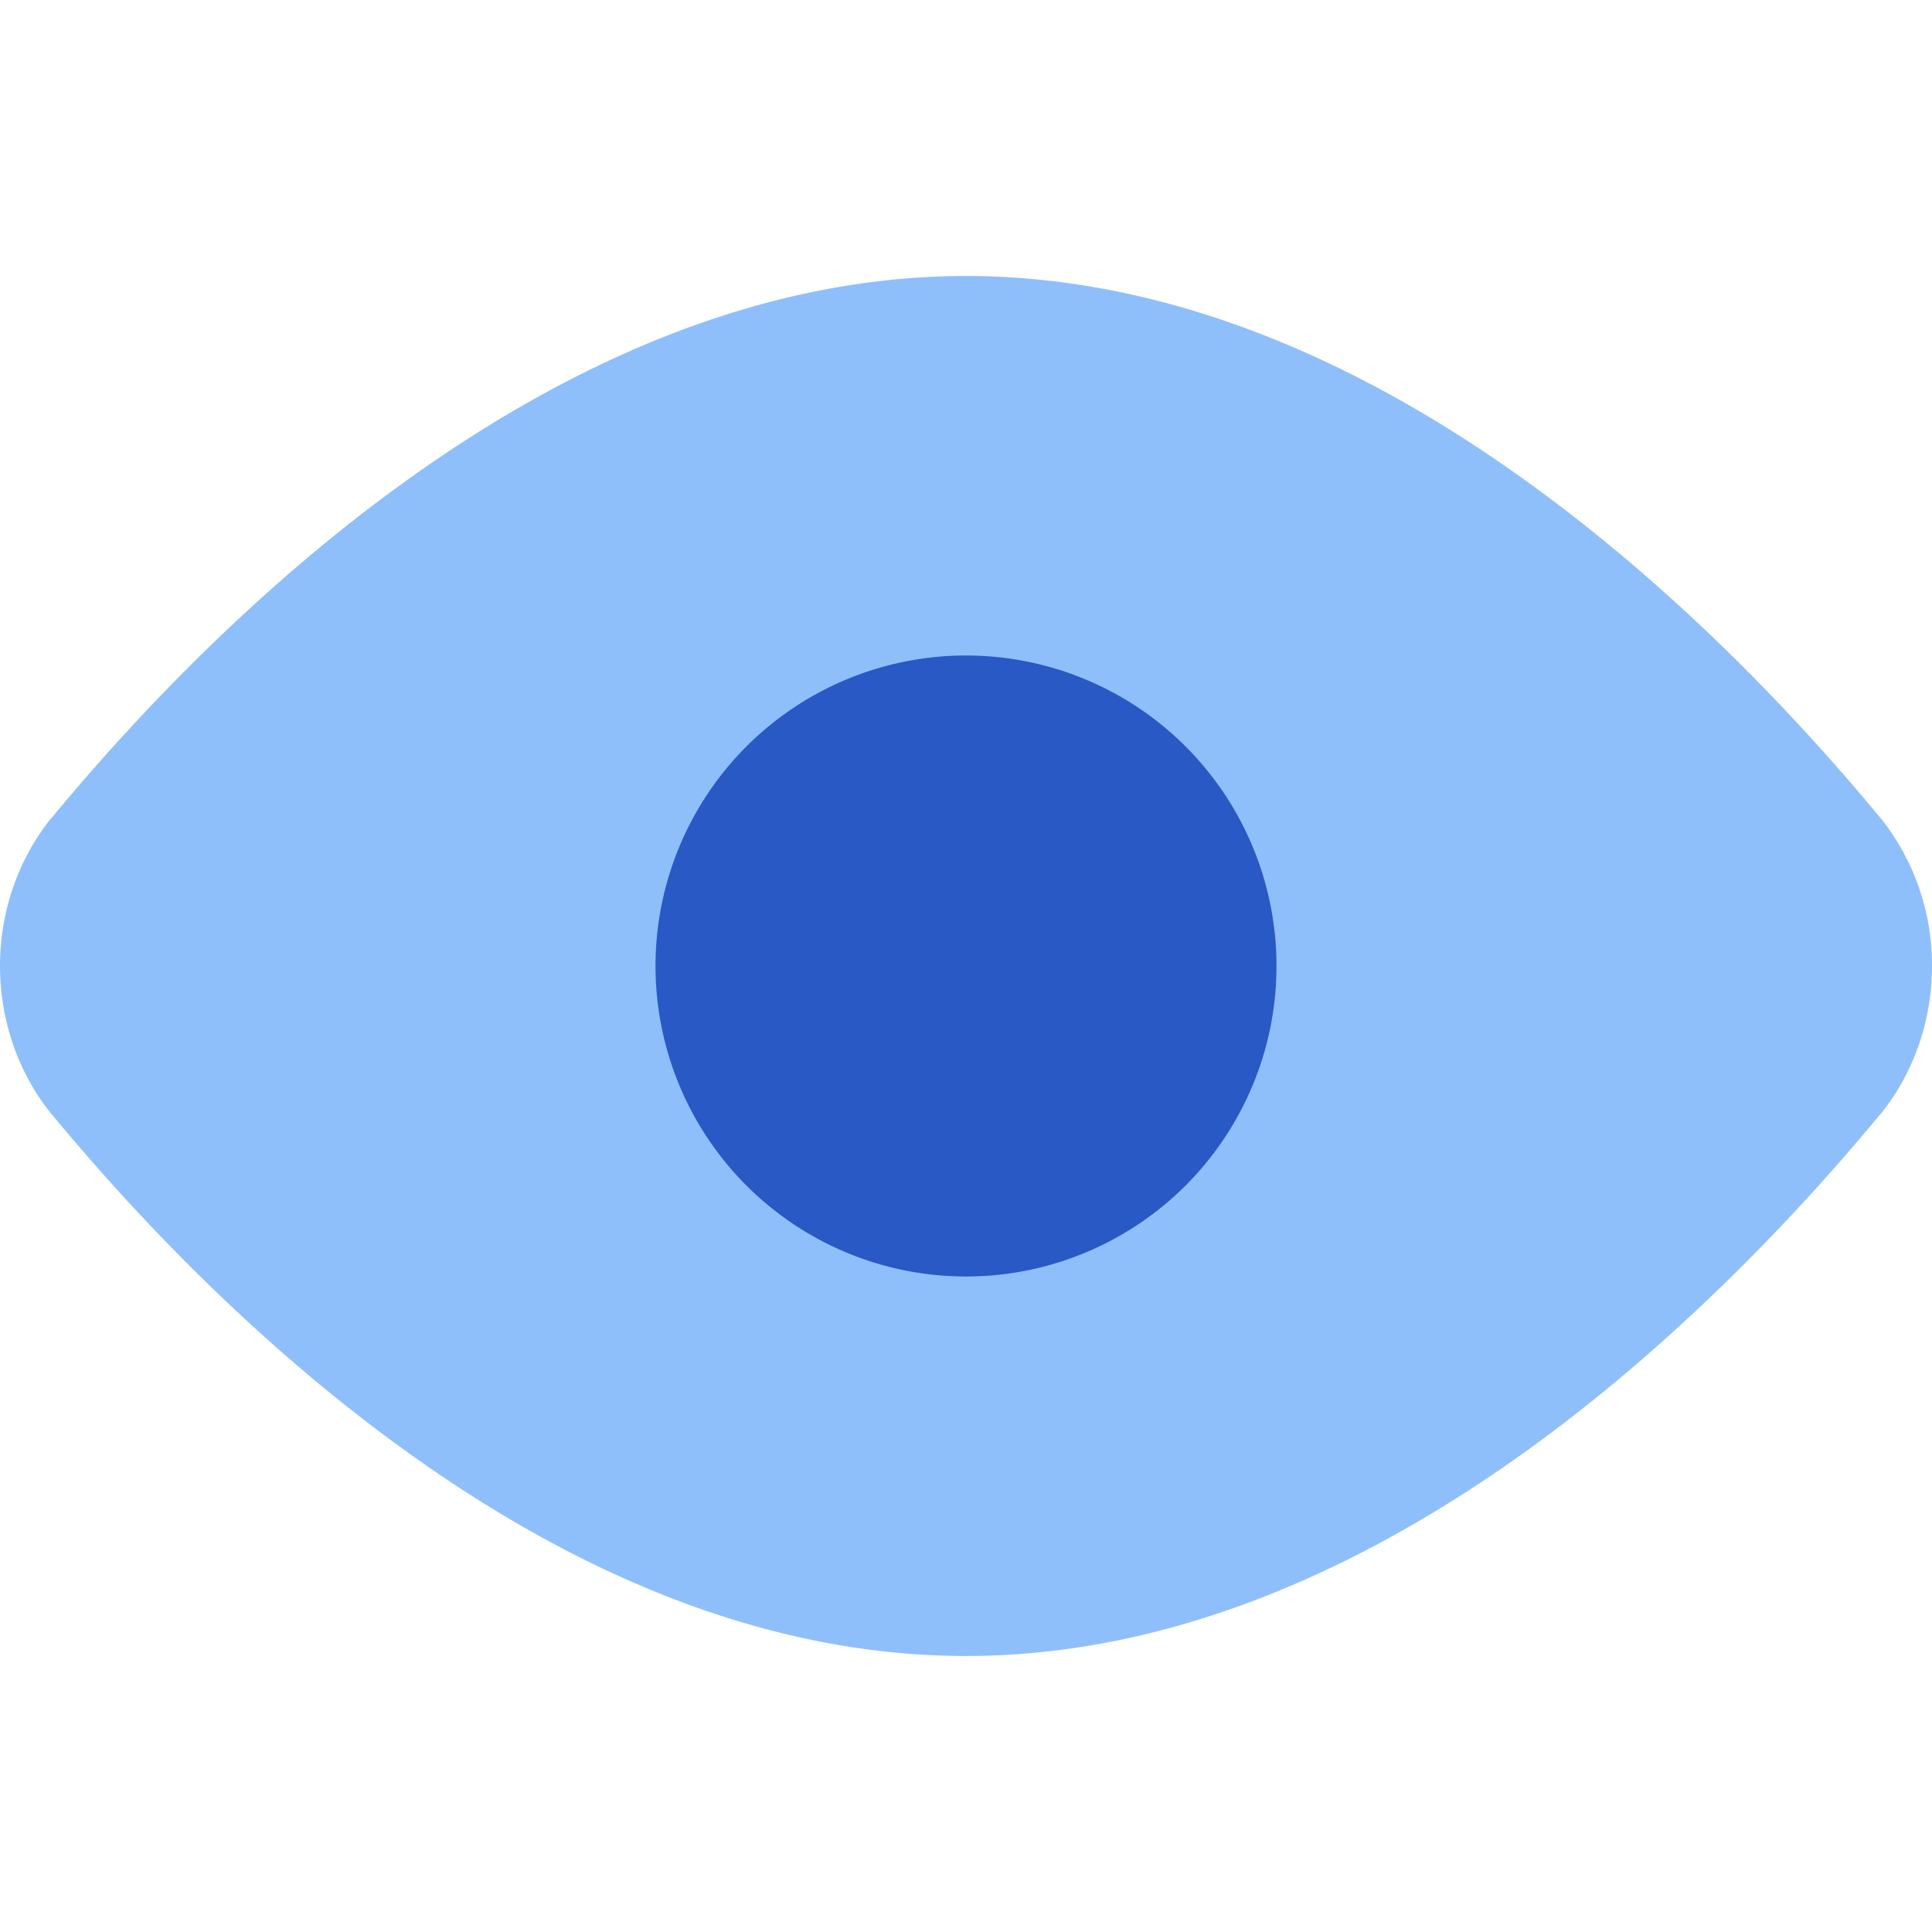
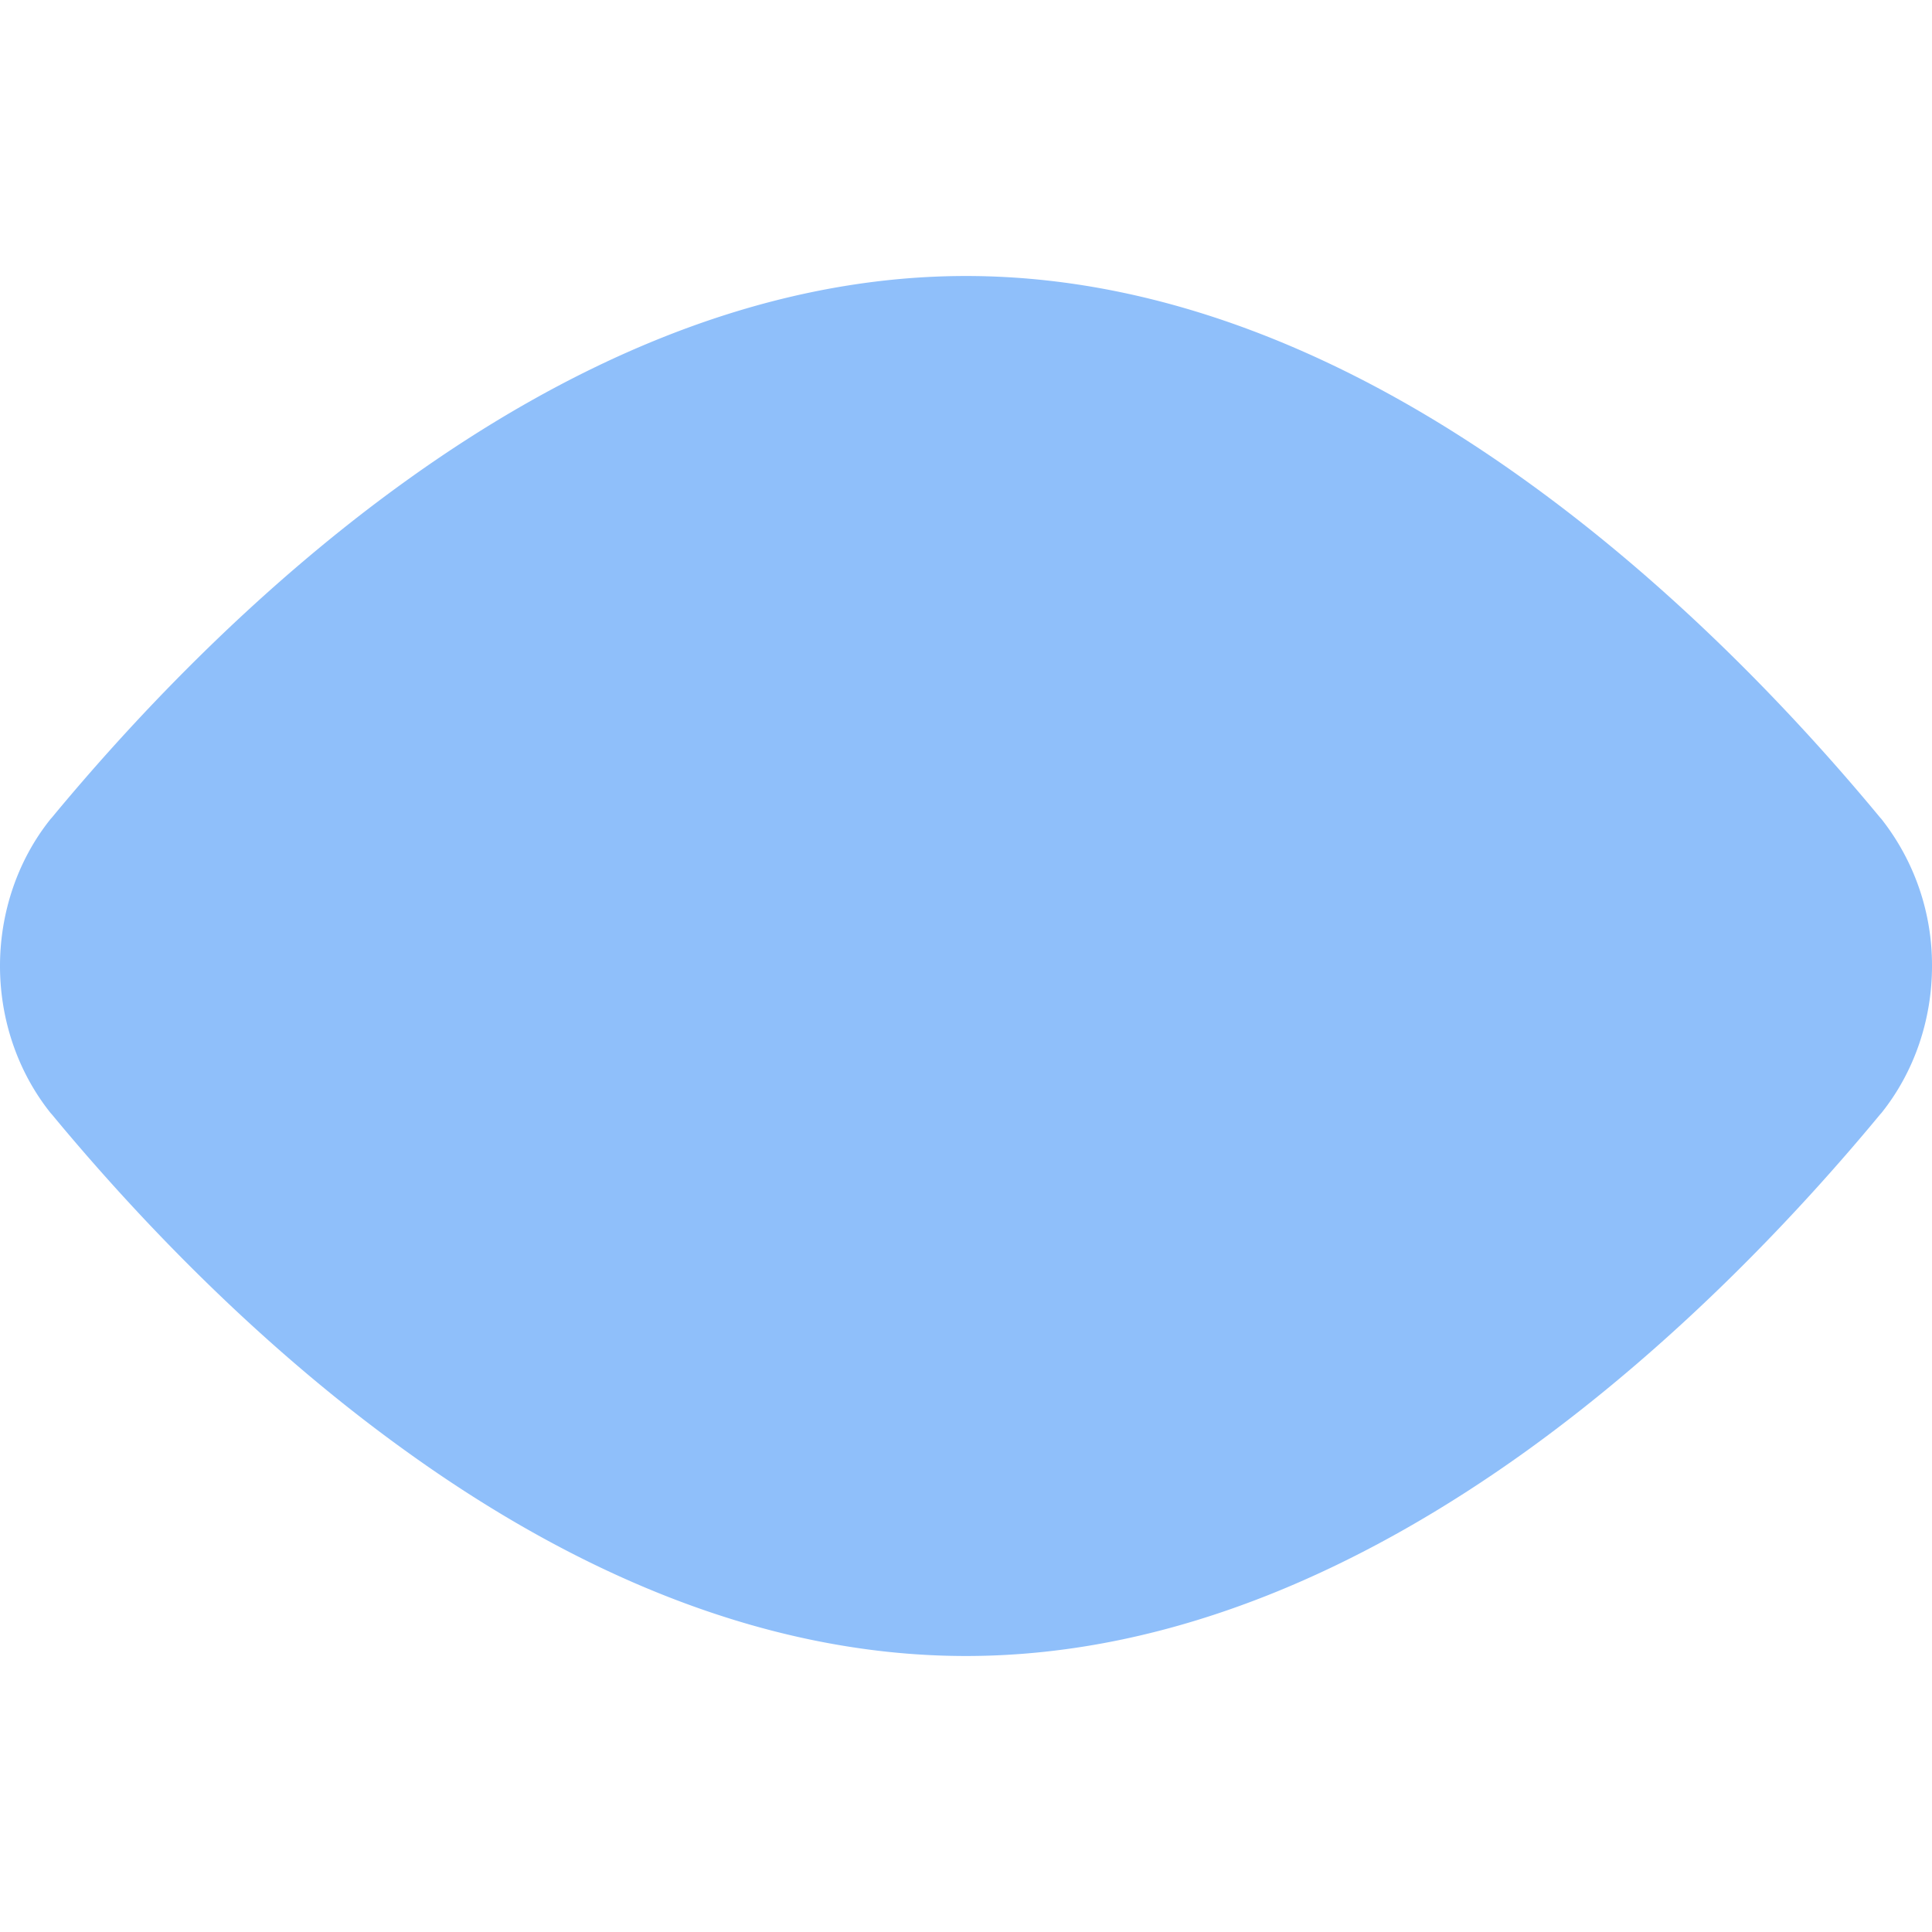
<svg xmlns="http://www.w3.org/2000/svg" fill="none" viewBox="0 0 14 14" id="Visible--Streamline-Core">
  <desc>Visible Streamline Icon: https://streamlinehq.com</desc>
  <g id="visible--eye-eyeball-open-view">
    <path id="Union" fill="#8fbffa" d="M7 2c-1.544 0 -2.944 0.682 -4.067 1.491 -1.128 0.812 -2.02 1.784 -2.56 2.437l-0.005 0.005C0.127 6.233 0 6.614 0 7c0 0.386 0.127 0.766 0.368 1.067l0.005 0.005c0.54 0.653 1.432 1.625 2.56 2.437C4.056 11.32 5.456 12 7 12s2.944 -0.682 4.067 -1.49c1.128 -0.813 2.02 -1.785 2.56 -2.438l0.005 -0.005c0.241 -0.3 0.368 -0.68 0.368 -1.067a1.71 1.71 0 0 0 -0.368 -1.067l-0.005 -0.005c-0.54 -0.653 -1.432 -1.625 -2.56 -2.437C9.944 2.681 8.544 2 7 2Z" stroke-width="1" />
-     <path id="Ellipse 458" fill="#2859c5" d="M4.75 7a2.25 2.25 0 1 0 4.5 0 2.25 2.25 0 1 0 -4.5 0" stroke-width="1" />
  </g>
</svg>